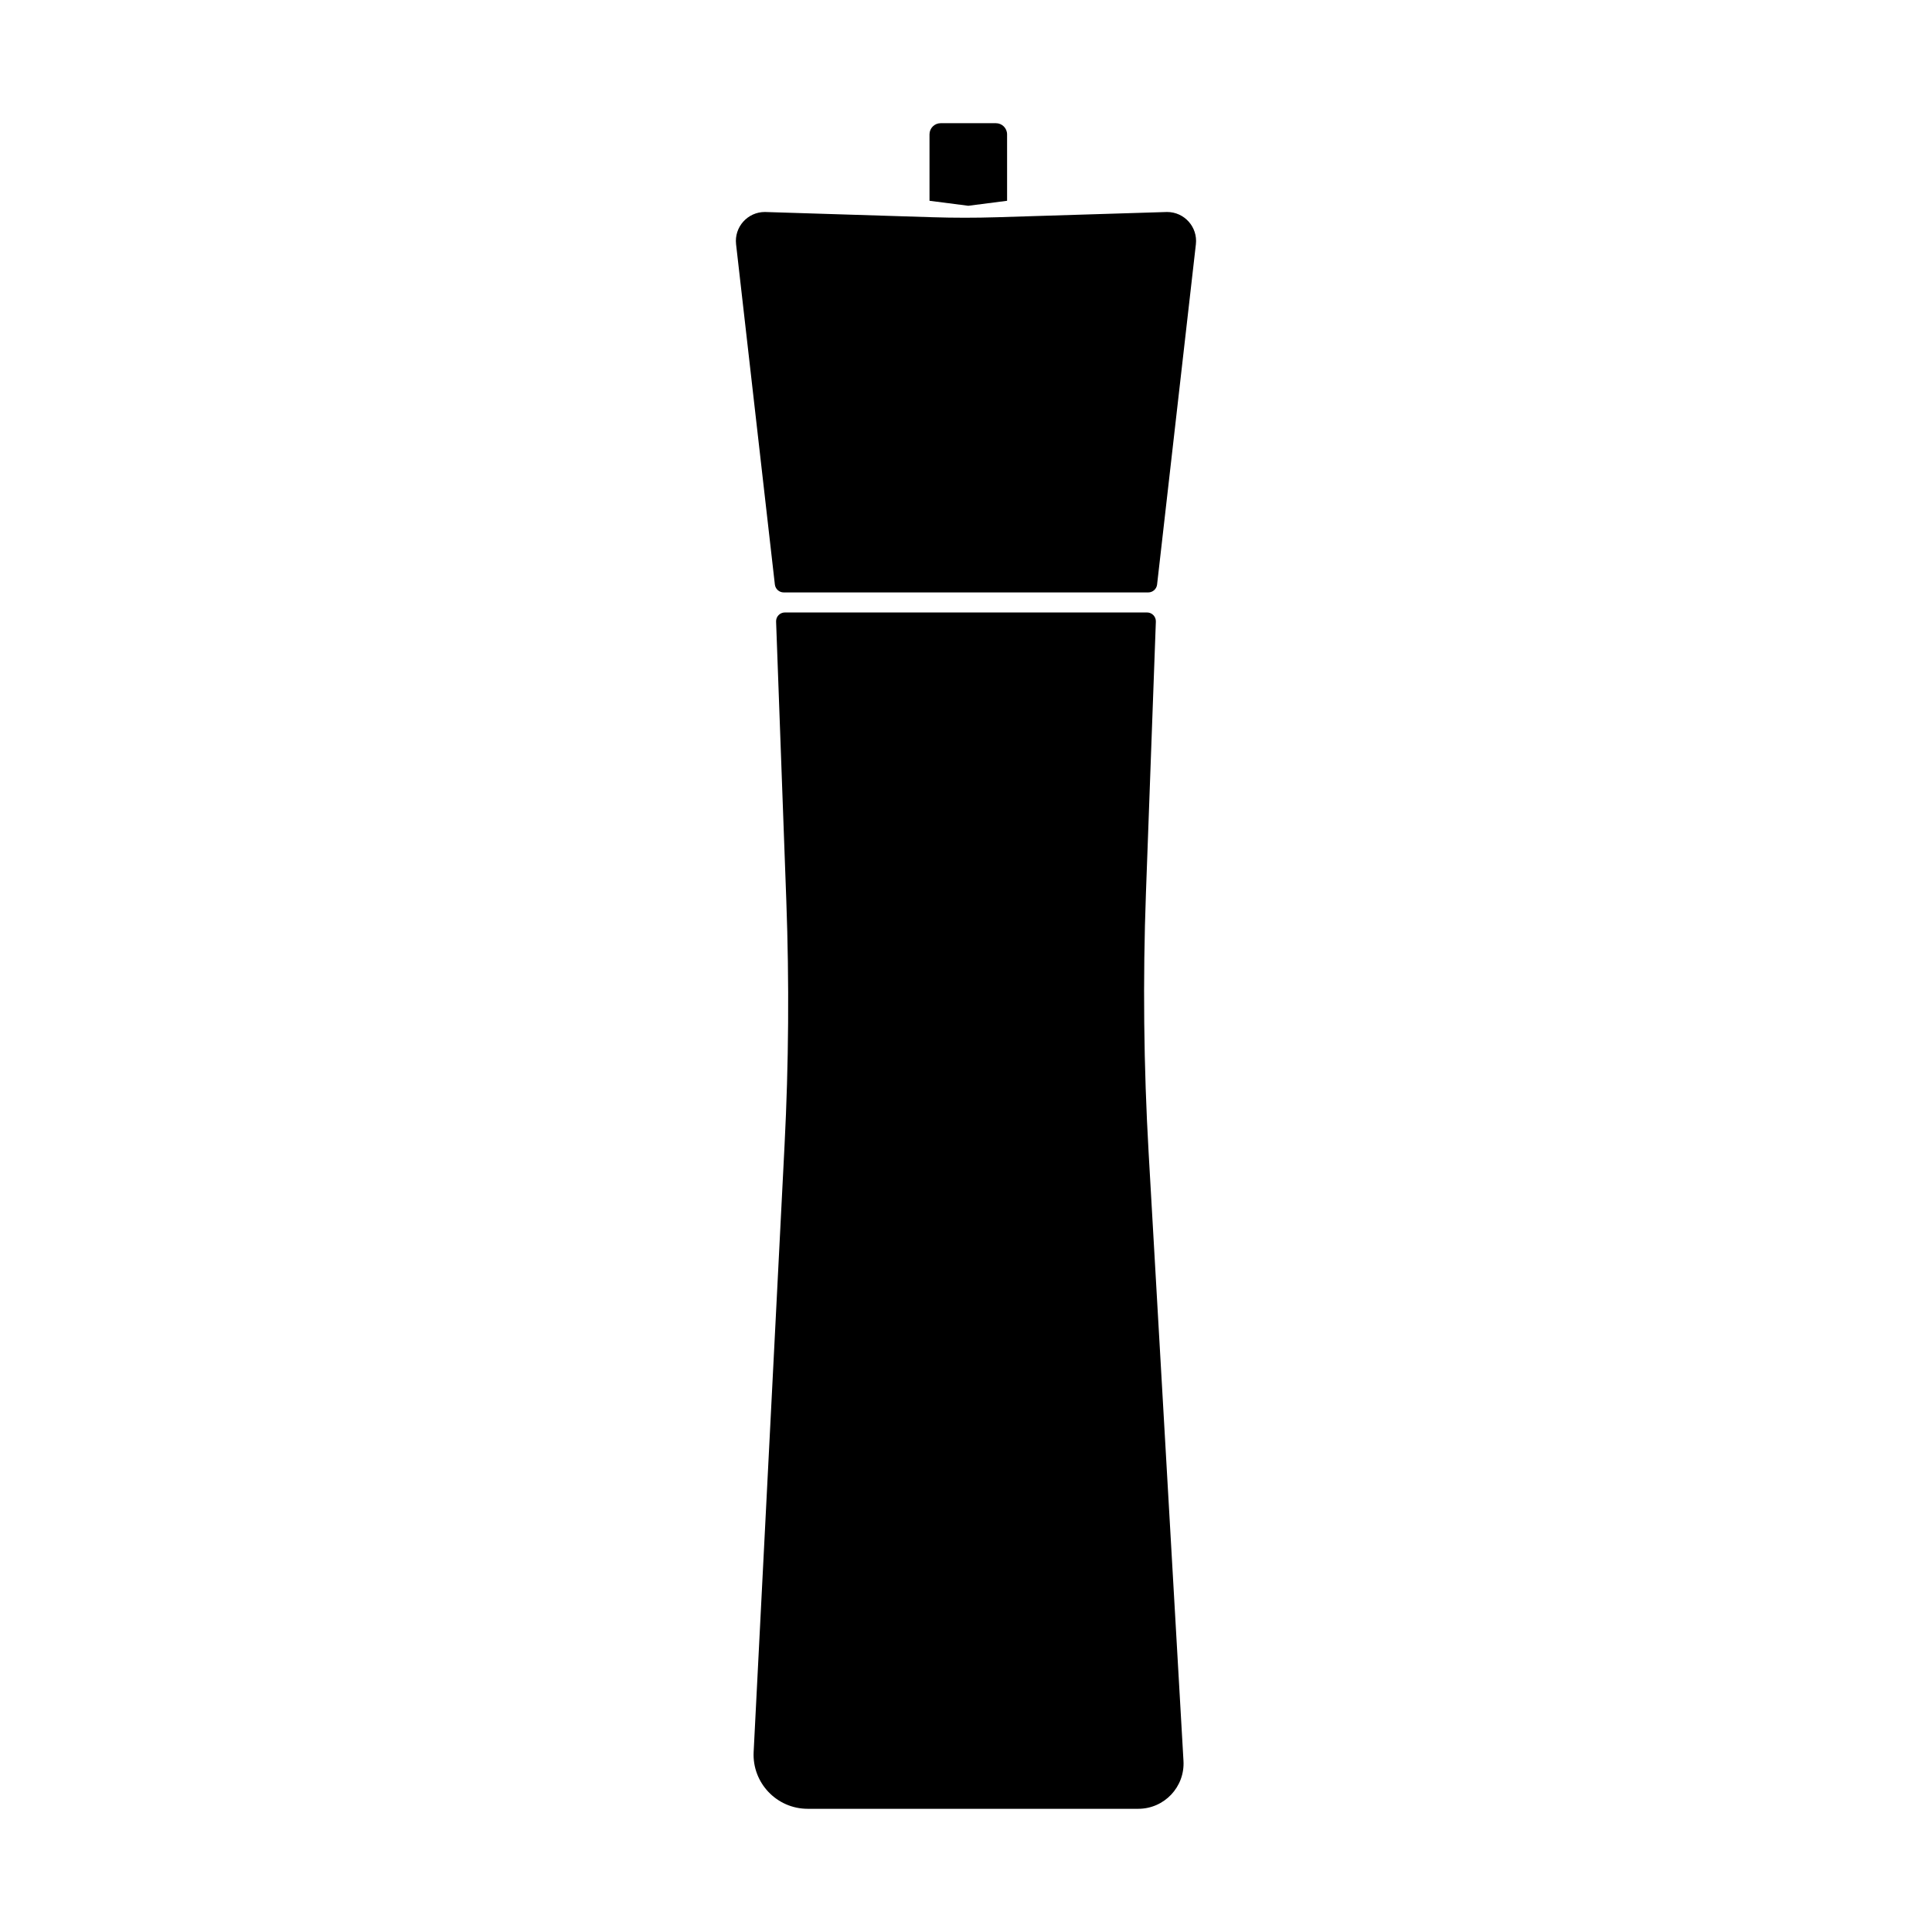
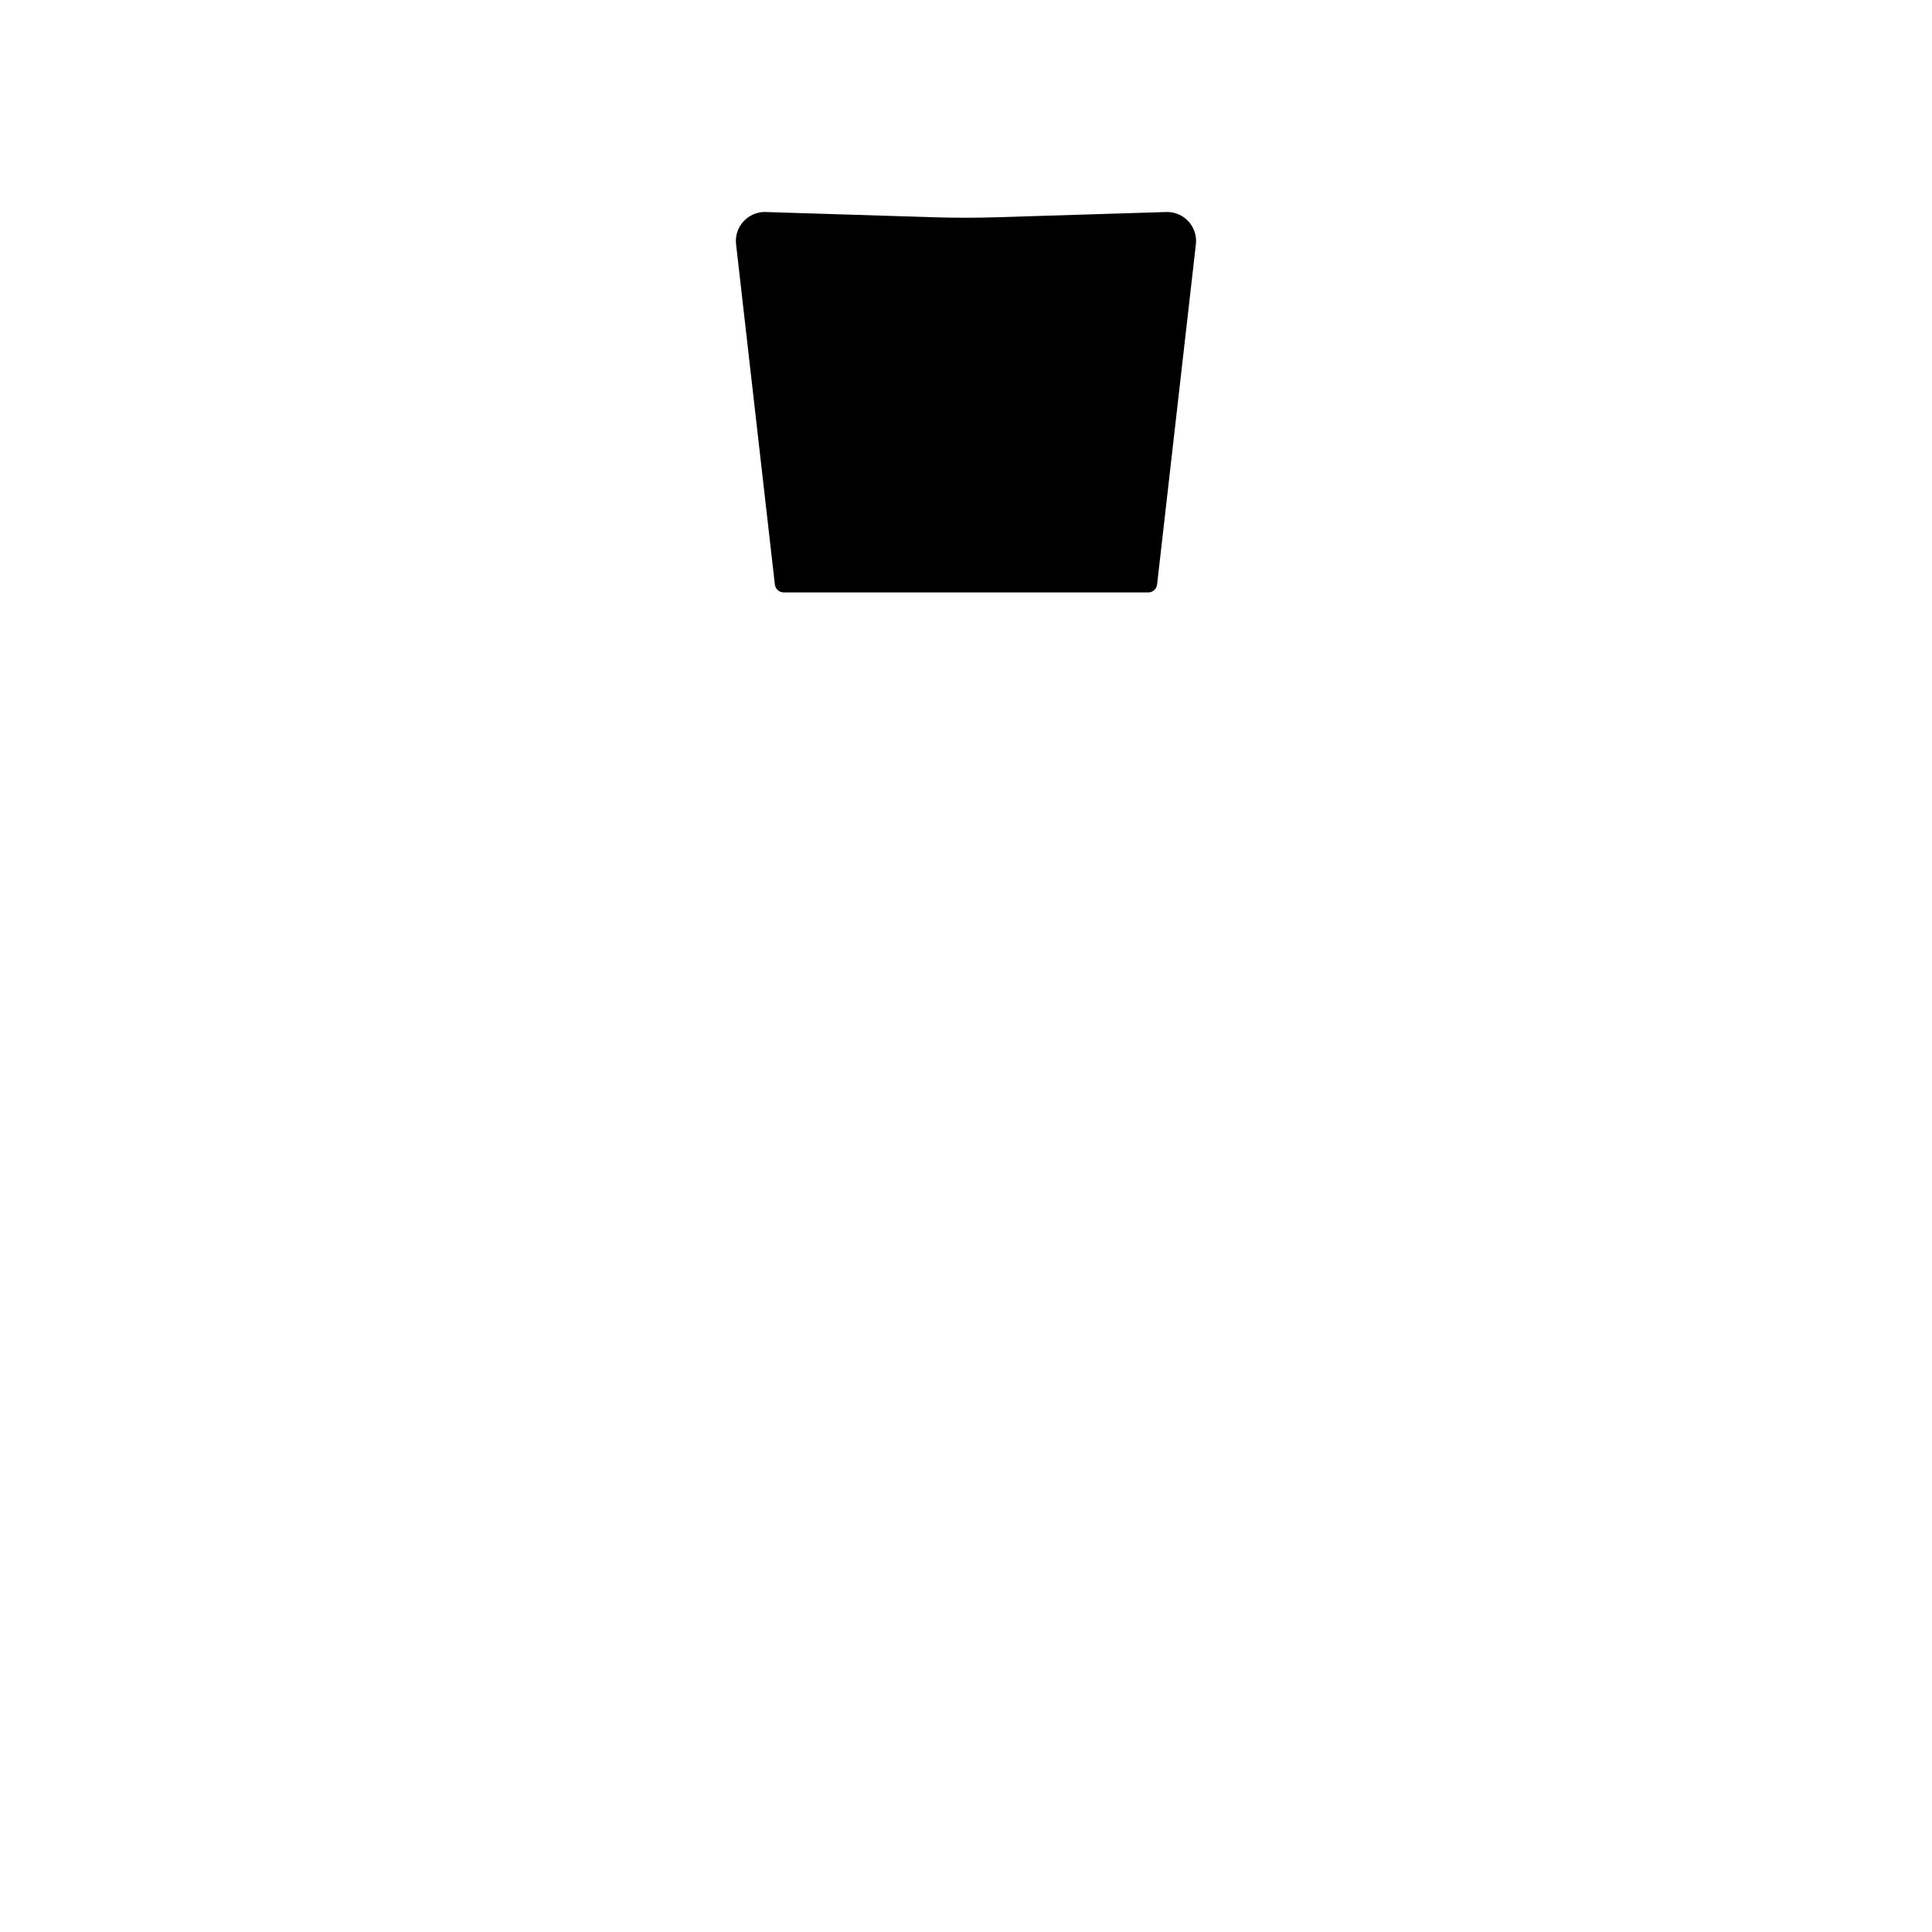
<svg xmlns="http://www.w3.org/2000/svg" fill="#000000" width="800px" height="800px" version="1.1" viewBox="144 144 512 512">
  <g>
-     <path d="m445.65 623.35h-87.602c-8.207 0-14.742-6.879-14.324-15.07l8.195-160.9c1.098-21.523 1.25-43.082 0.465-64.613l-2.711-74.039c-0.051-1.32 1.008-2.418 2.332-2.418h95.977c1.32 0 2.379 1.098 2.332 2.418l-2.629 71.973c-0.836 22.91-0.598 45.848 0.711 68.734l9.238 161.22c0.398 6.891-5.082 12.695-11.984 12.695z" />
    <path d="m448.29 301h-96.59c-1.203 0-2.211-0.902-2.352-2.098l-10.281-90.172c-0.52-4.555 3.043-8.551 7.629-8.551l44.48 1.391c5.656 0.176 11.32 0.176 16.977 0.004l45.141-1.395c4.586 0 8.148 3.996 7.629 8.551l-10.281 90.172c-0.133 1.195-1.148 2.098-2.352 2.098z" />
-     <path d="m410.89 197.21-10.281 1.324-10.281-1.324v-17.605c0-1.633 1.324-2.957 2.957-2.957h14.645c1.633 0 2.957 1.324 2.957 2.957z" />
  </g>
</svg>